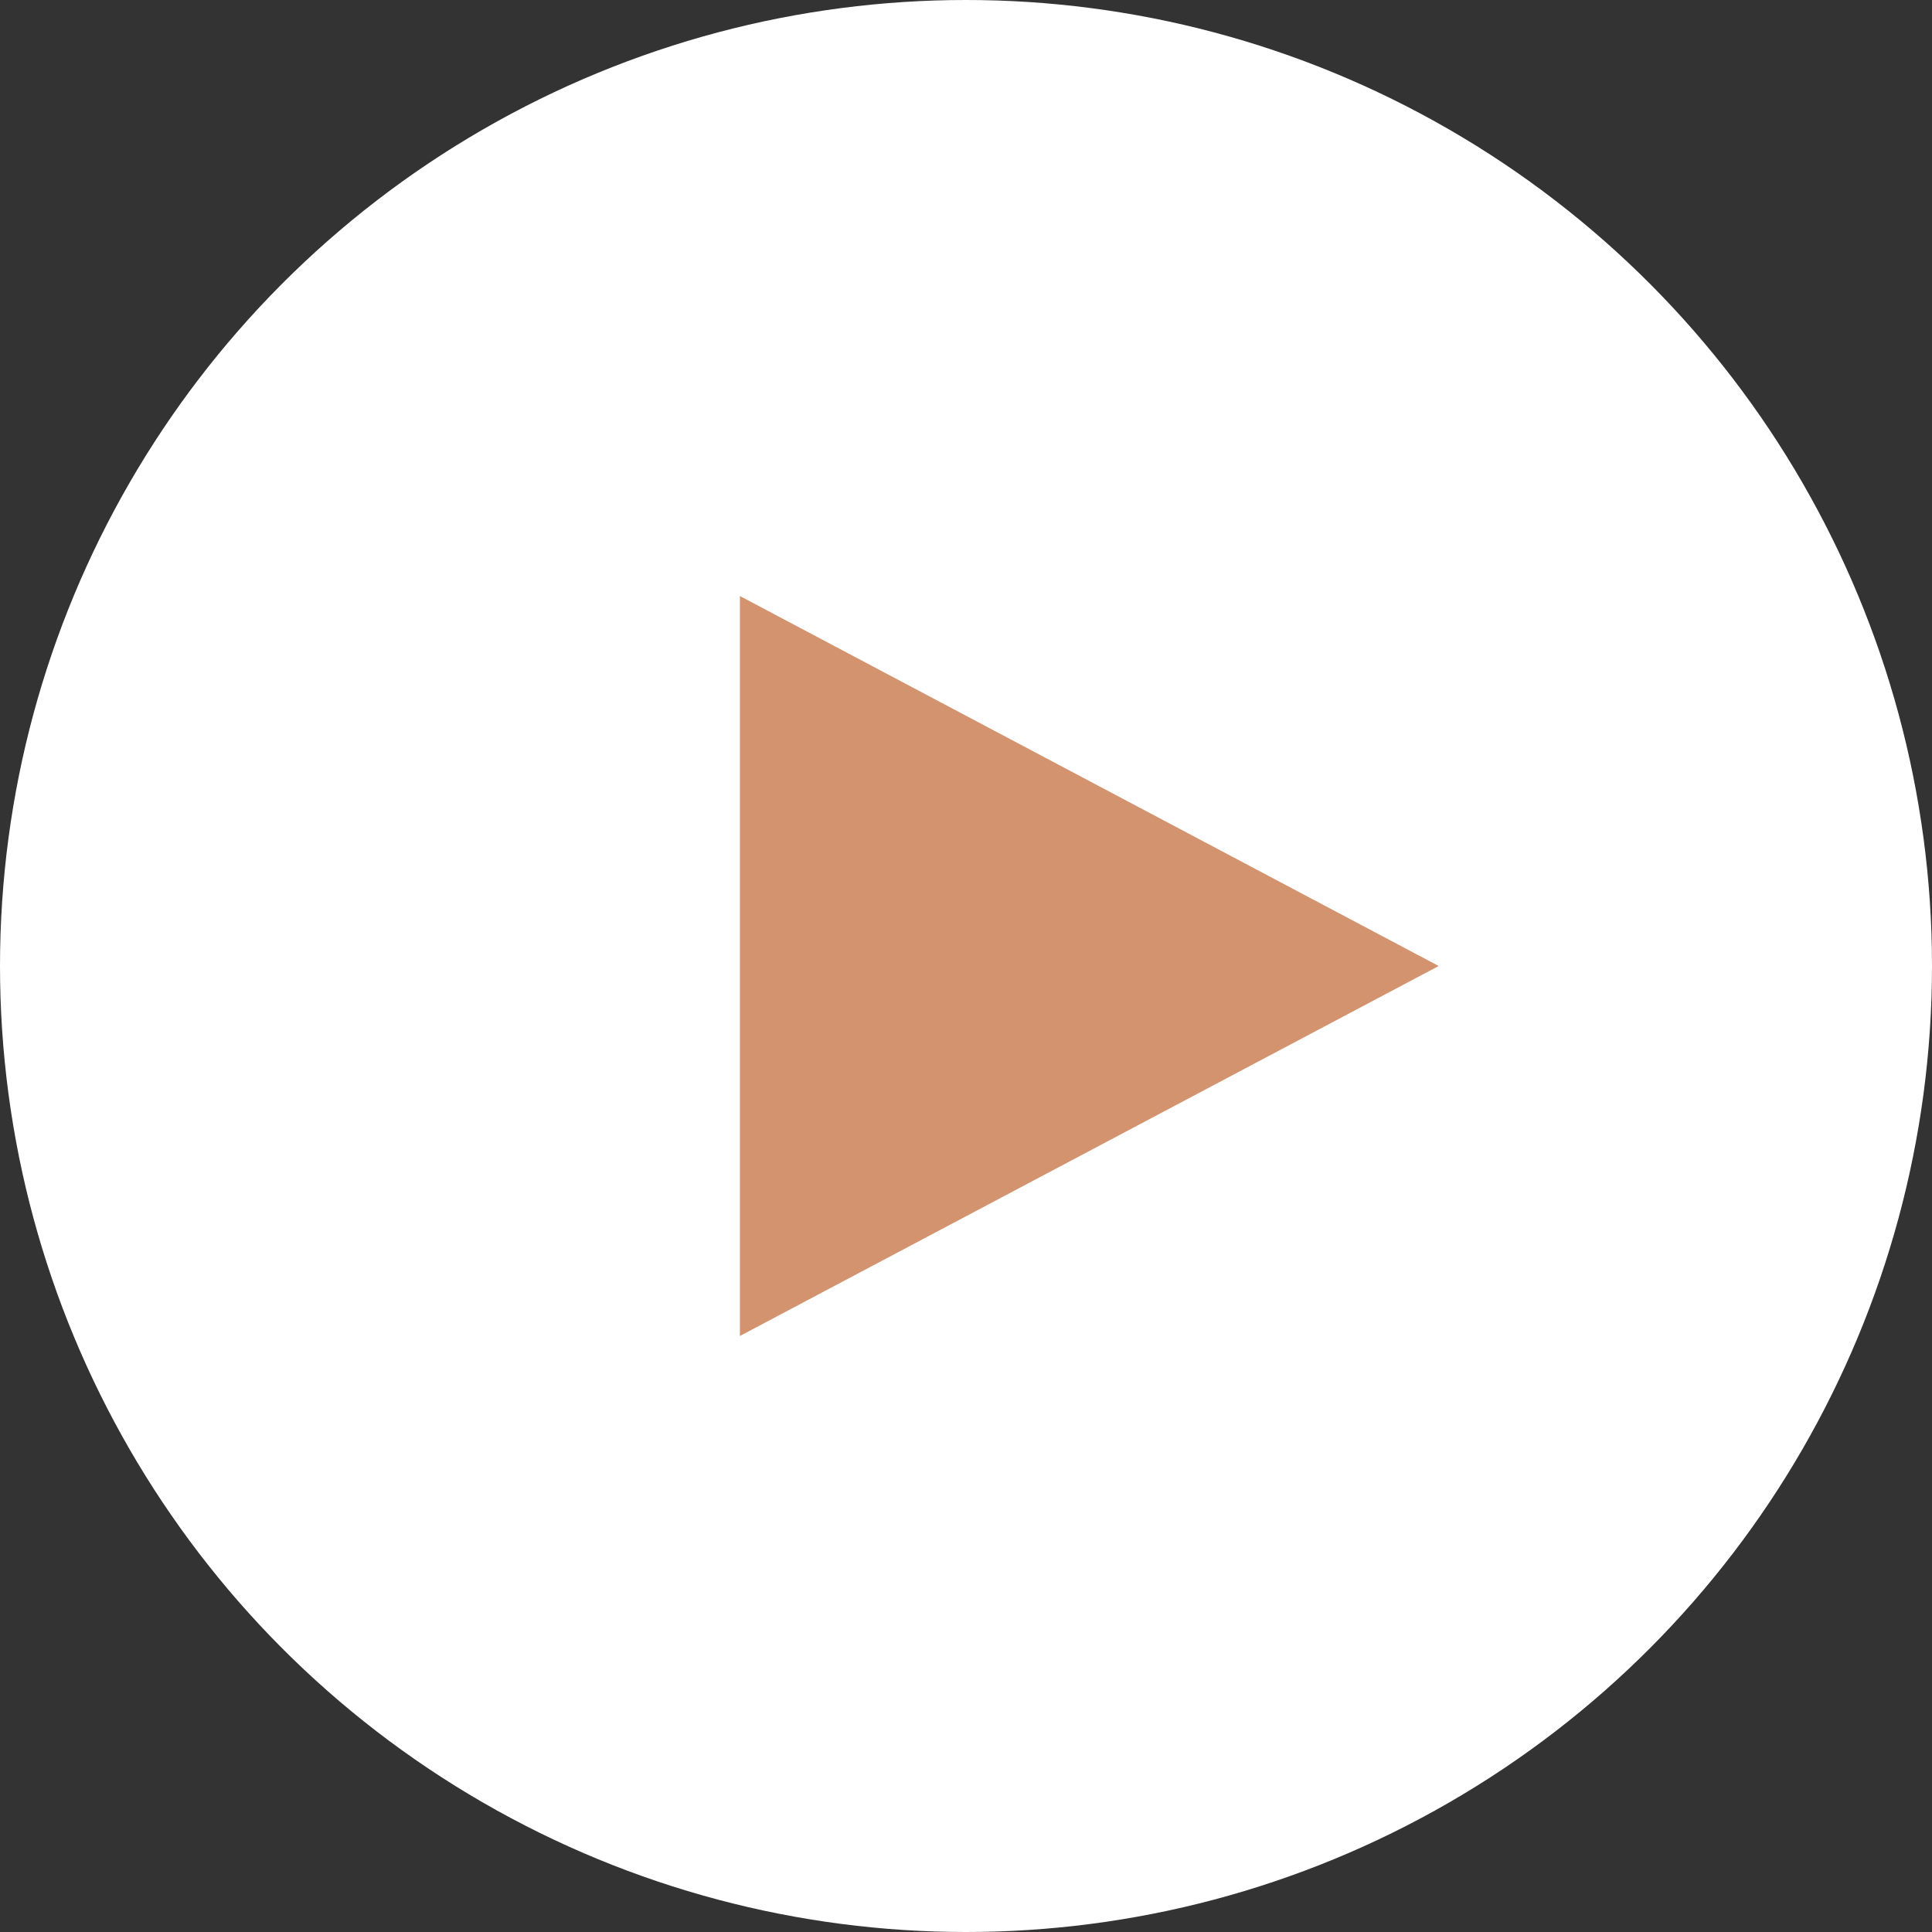
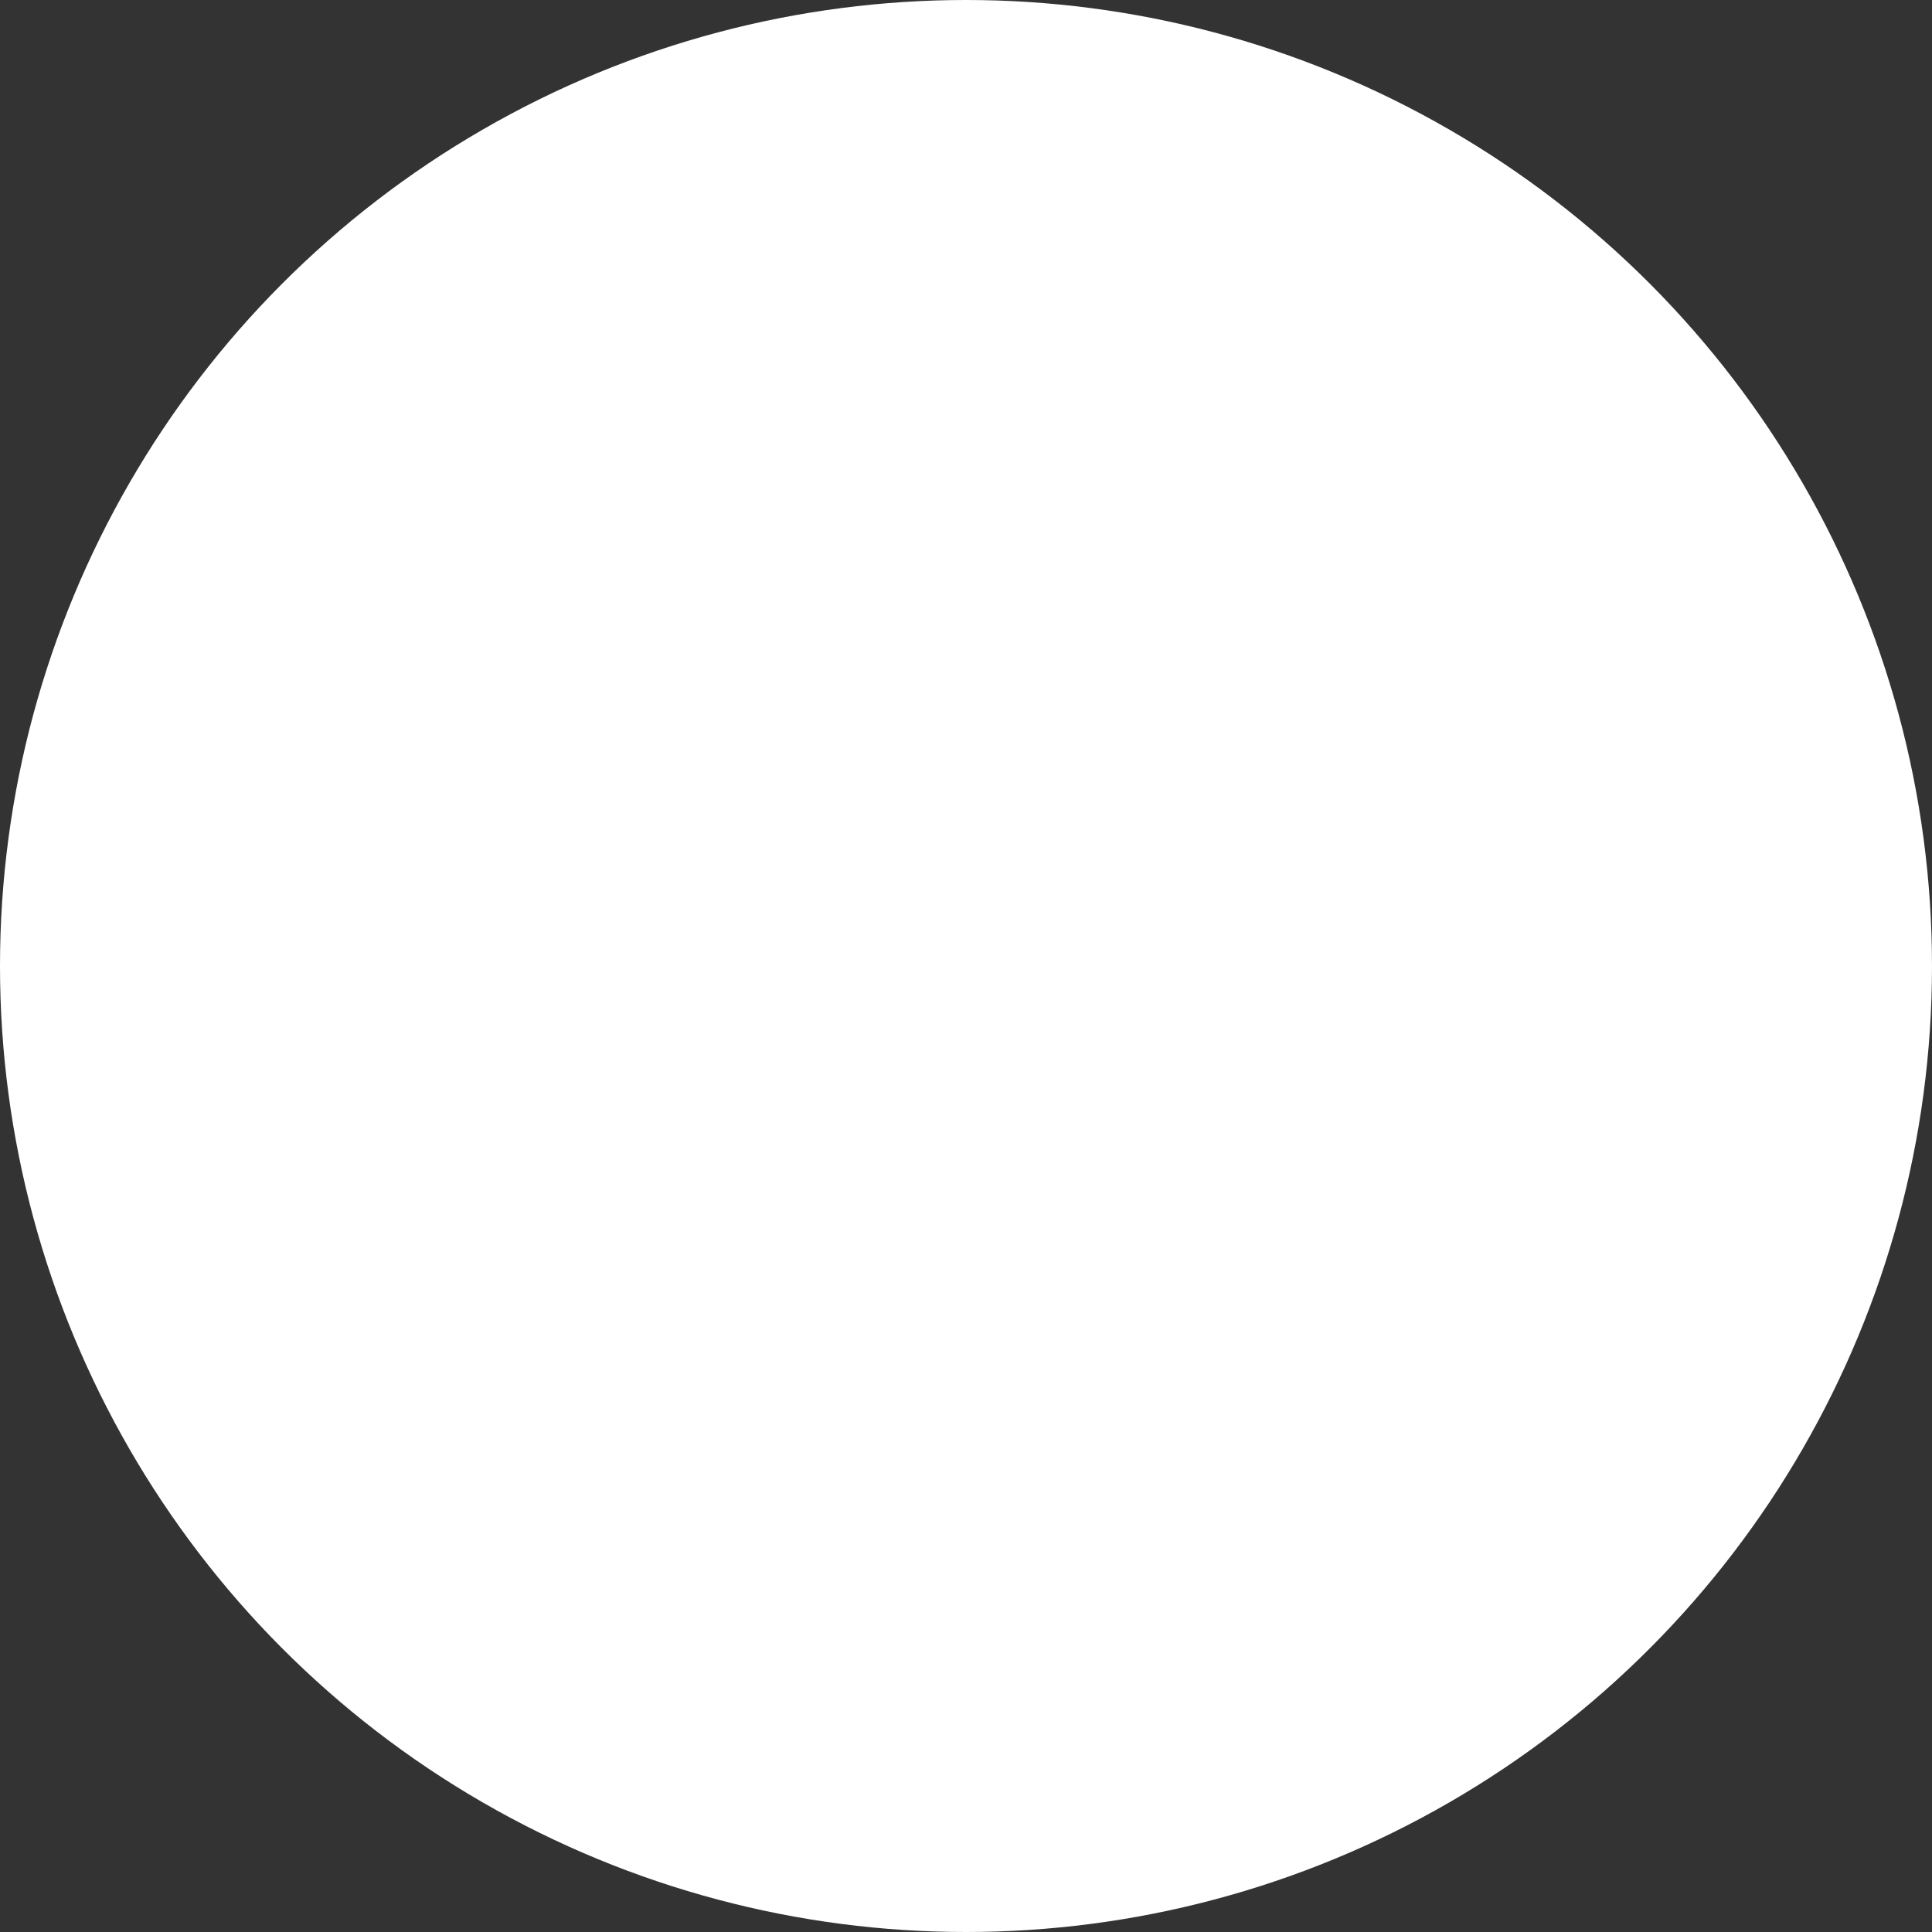
<svg xmlns="http://www.w3.org/2000/svg" width="47" height="47" viewBox="0 0 47 47" fill="none">
  <rect x="0" y="0" width="47" height="47" fill="#333333" stroke="none" />
  <circle cx="23.5" cy="23.5" r="23.5" fill="white" />
  <rect x="13" y="11.5" width="23" height="24" fill="white" fill-opacity="0.01" />
-   <path d="M31.794 23.5L19.5 30.009V16.991L31.794 23.5Z" fill="#D3936E" stroke="#D3936E" stroke-width="3" />
</svg>